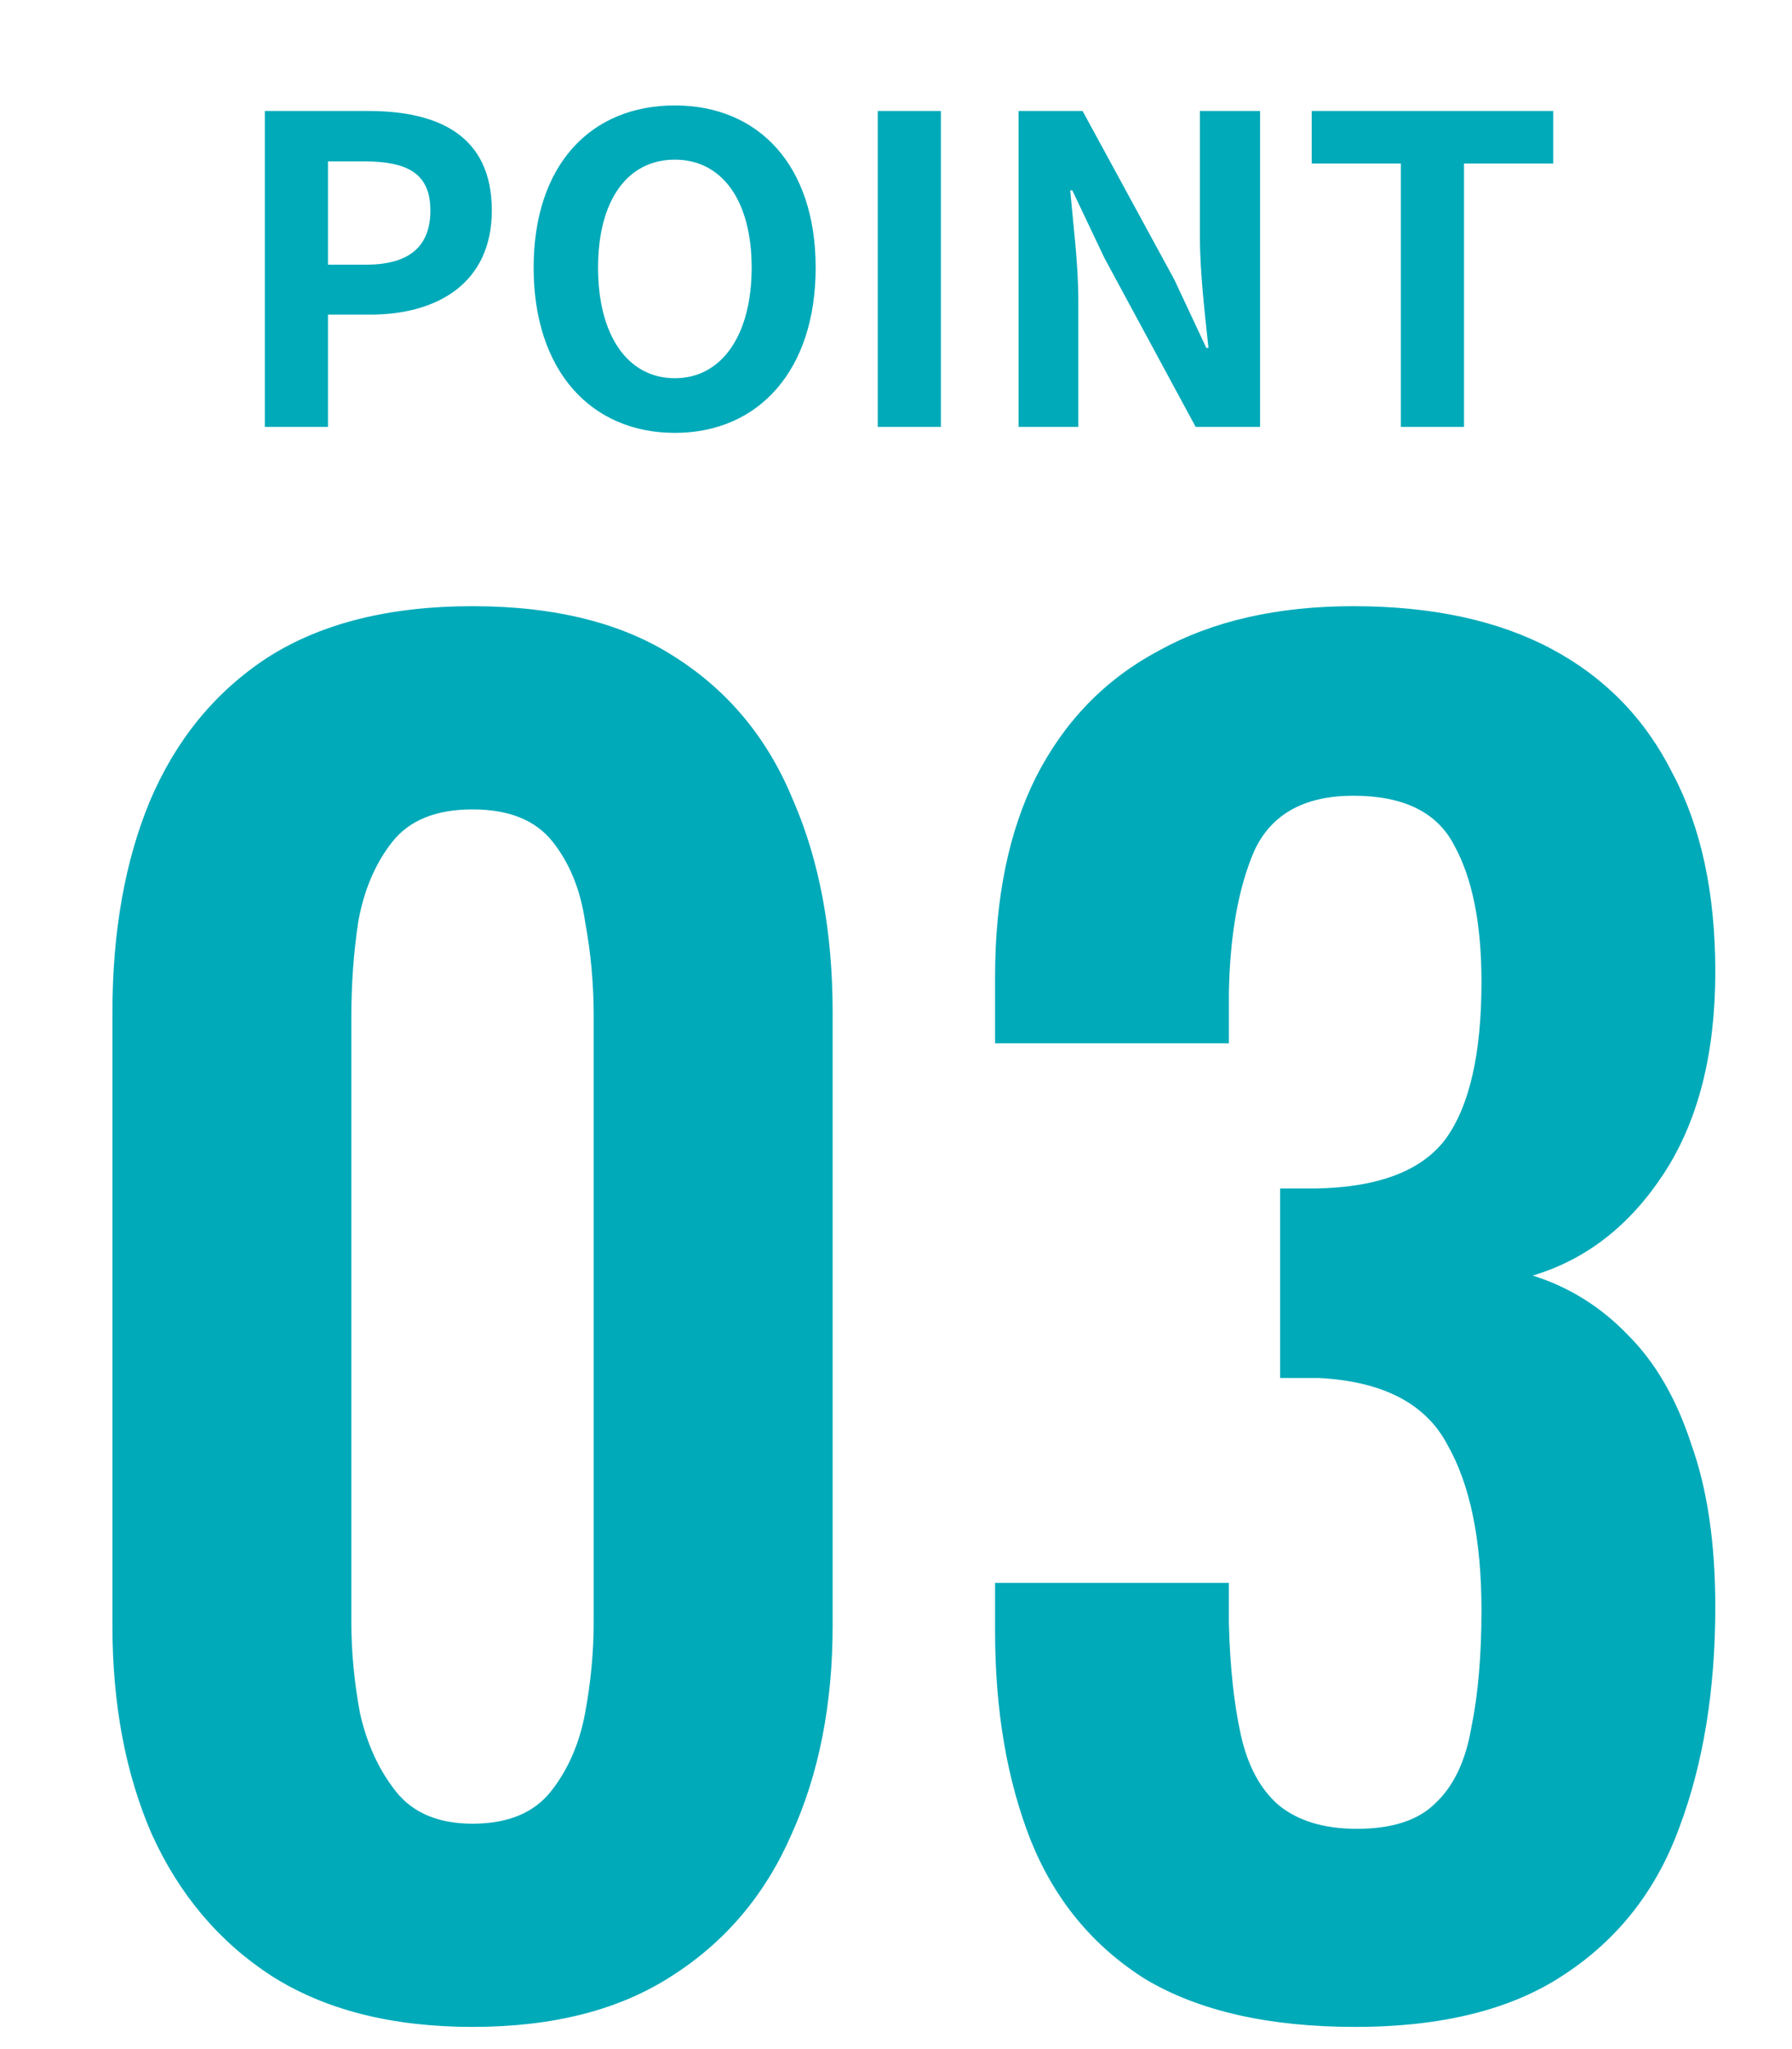
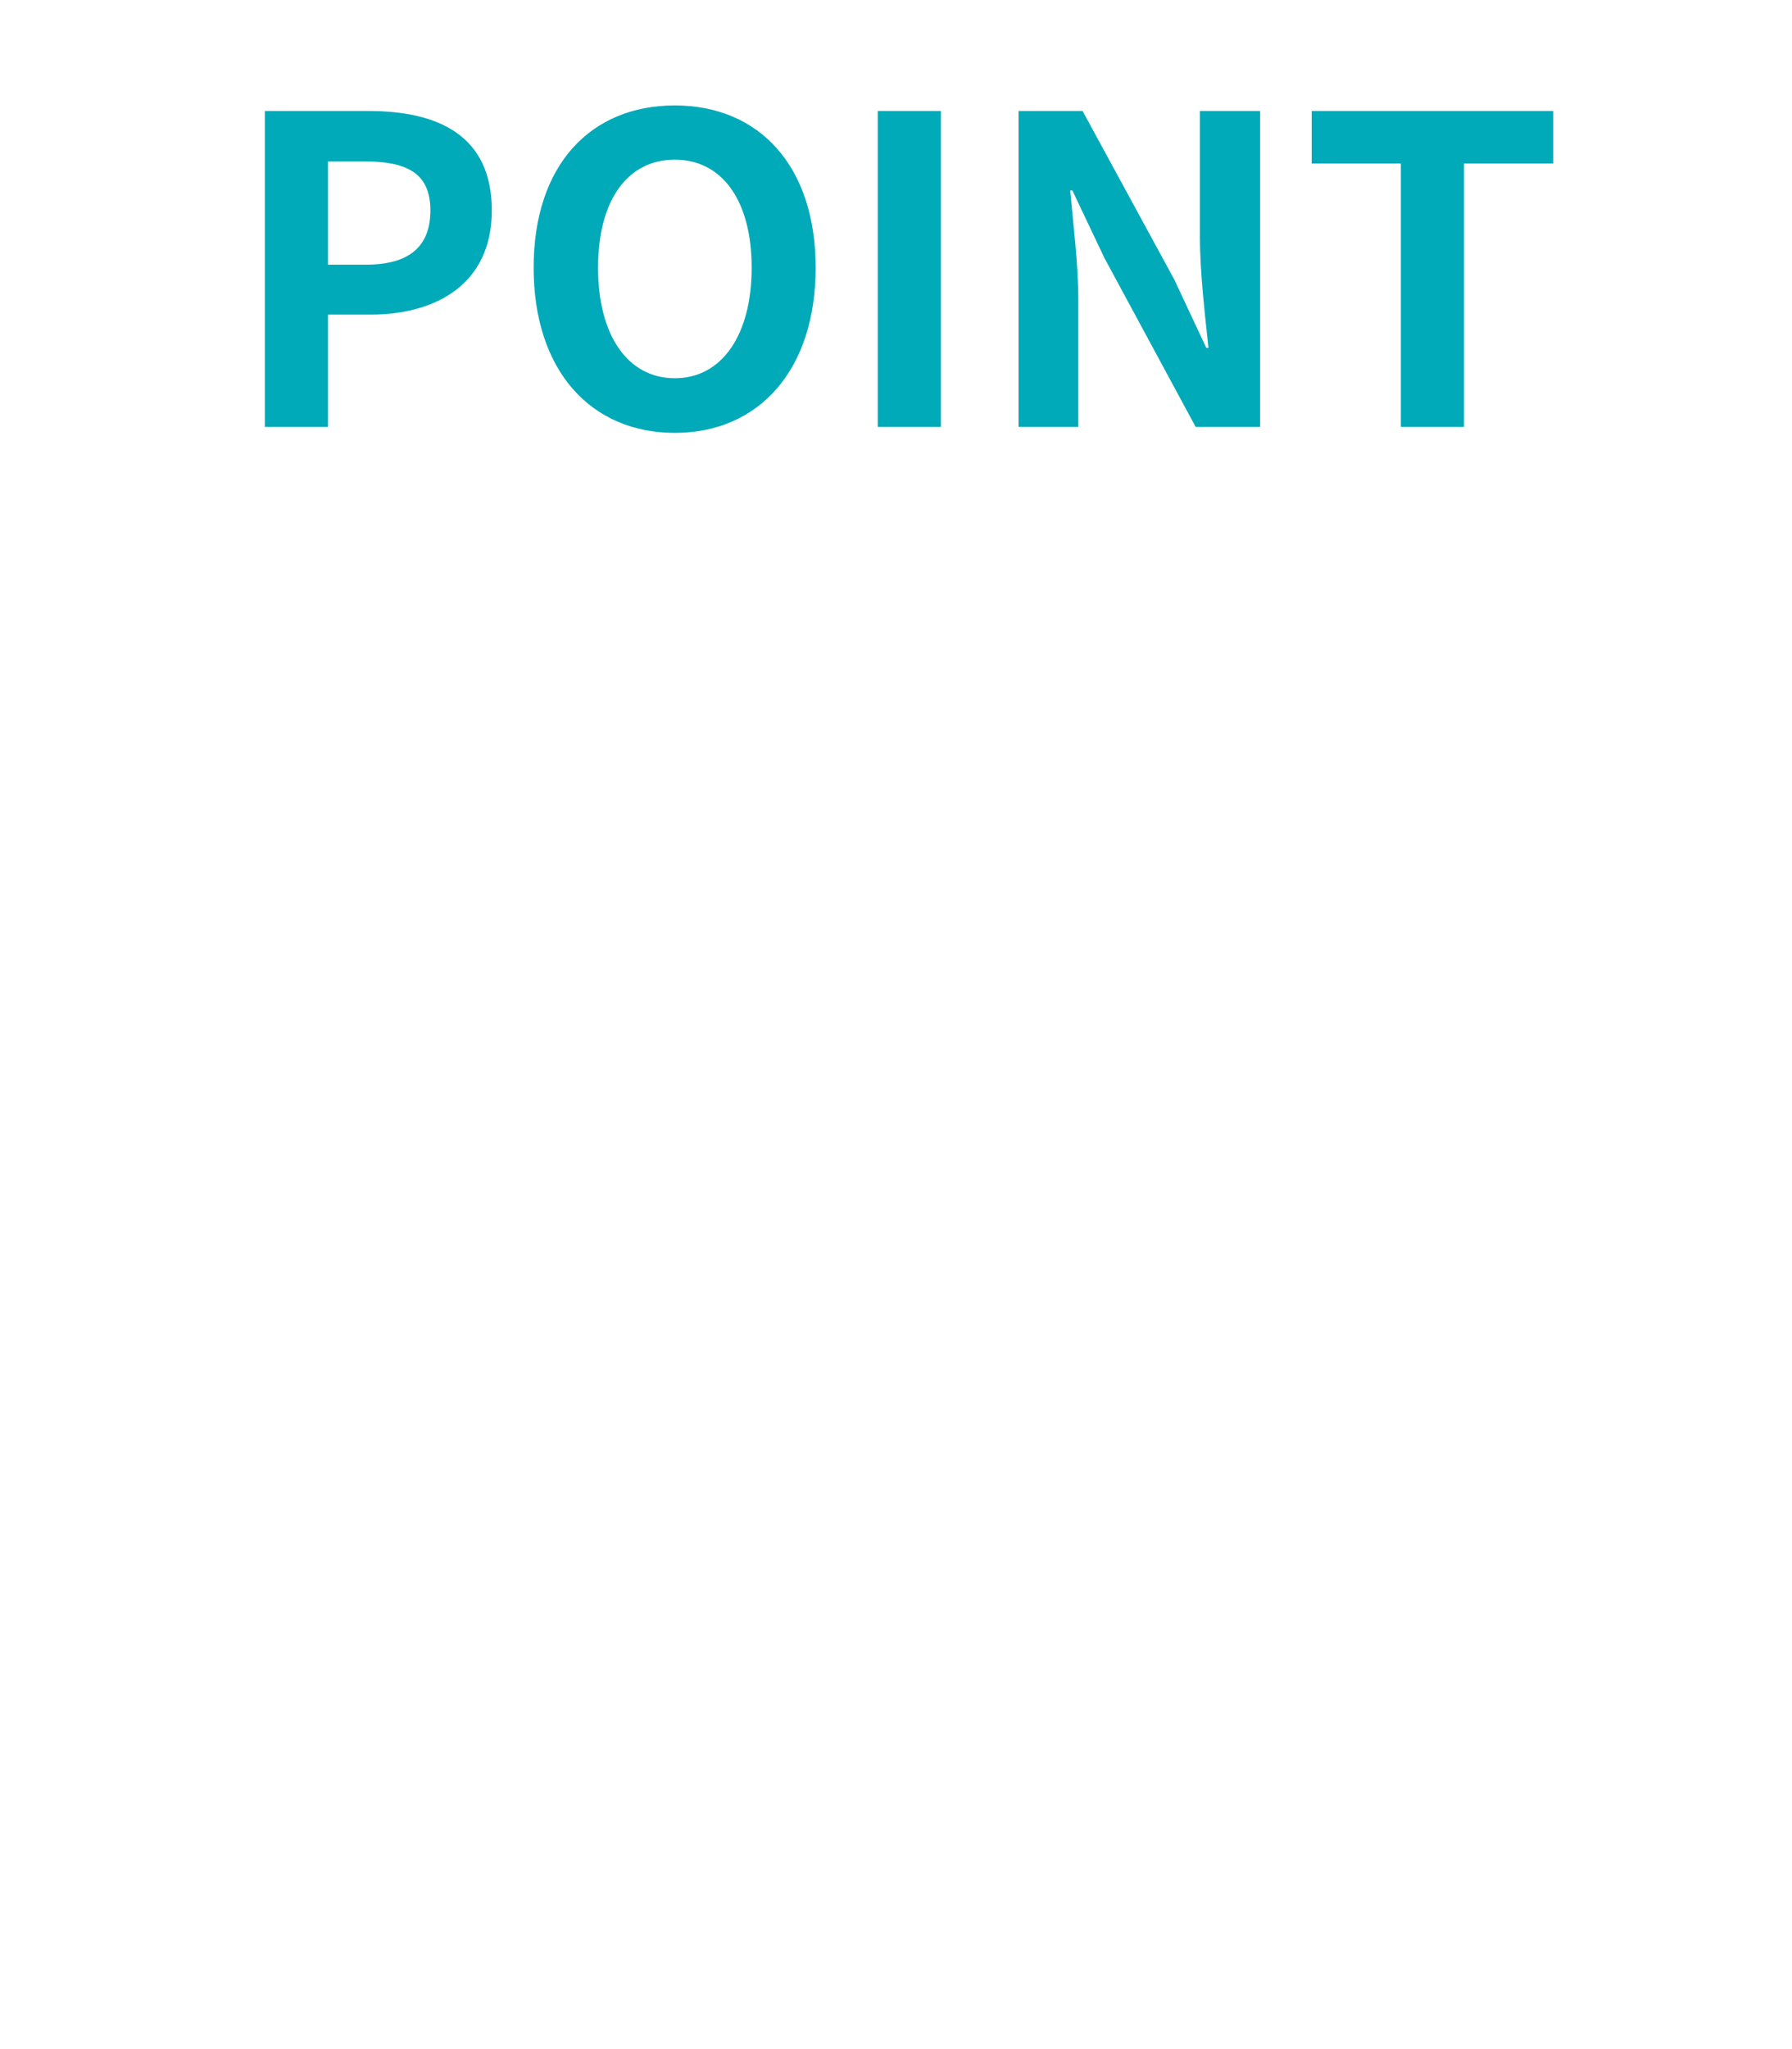
<svg xmlns="http://www.w3.org/2000/svg" fill="none" height="48" viewBox="0 0 42 48" width="42">
  <g fill="#00aab9">
-     <path d="m11.075 47.48c-1.893 0-3.467-.4-4.72-1.2-1.227-.8-2.16-1.907-2.8-3.32-.613-1.413-.92-3.04-.92-4.88v-14.36c0-1.893.293-3.547.88-4.96.613-1.44 1.533-2.56 2.76-3.36 1.253-.8 2.853-1.2 4.8-1.2 1.947 0 3.533.4 4.76 1.2 1.253.8 2.173 1.92 2.76 3.36.613 1.413.92 3.067.92 4.96v14.36c0 1.84-.32 3.467-.96 4.88-.613 1.413-1.547 2.52-2.8 3.32-1.227.8-2.787 1.2-4.68 1.2zm0-4.76c.827 0 1.44-.253 1.84-.76s.667-1.12.8-1.84c.133-.72.2-1.427.2-2.12v-14.2c0-.747-.067-1.48-.2-2.2-.107-.747-.36-1.373-.76-1.88s-1.027-.76-1.88-.76c-.853 0-1.48.253-1.88.76s-.667 1.133-.8 1.88c-.107.72-.16 1.453-.16 2.2v14.2c0 .693.067 1.4.2 2.12.16.72.44 1.333.84 1.84s1.0.76 1.8.76zm20.687 4.76c-2.027 0-3.667-.373-4.92-1.12-1.227-.773-2.12-1.853-2.68-3.24-.56-1.413-.84-3.053-.84-4.92v-1.12h5.48v.4.56c.027 1.013.12 1.88.28 2.6s.453 1.267.88 1.64c.453.373 1.067.56 1.84.56.827 0 1.44-.2 1.84-.6.427-.4.707-.987.84-1.76.16-.773.24-1.693.24-2.76 0-1.653-.267-2.947-.8-3.88-.507-.96-1.507-1.48-3-1.56-.053 0-.187 0-.4 0-.187 0-.36 0-.52 0v-4.44h.4.44c1.467-.027 2.48-.413 3.04-1.16.56-.773.84-2 .84-3.68 0-1.36-.213-2.427-.64-3.2-.4-.773-1.187-1.16-2.36-1.16-1.147 0-1.92.427-2.32 1.28-.373.853-.573 1.96-.6 3.32v.6.6h-5.48v-1.56c0-1.84.32-3.4.96-4.68.667-1.307 1.627-2.293 2.88-2.96 1.253-.693 2.773-1.04 4.56-1.04 1.84 0 3.387.333 4.64 1 1.253.667 2.2 1.64 2.84 2.92.667 1.253 1 2.8 1 4.64 0 1.92-.4 3.493-1.2 4.72s-1.827 2.027-3.08 2.4c.853.267 1.6.733 2.24 1.4.64.64 1.133 1.493 1.48 2.56.373 1.04.56 2.307.56 3.8 0 1.947-.28 3.667-.84 5.16-.533 1.467-1.427 2.613-2.68 3.44-1.227.827-2.867 1.24-4.92 1.24z" />
    <path d="m6.207 10h1.48v-2.63h.99c1.59 0 2.85-.75 2.85-2.44 0-1.76-1.26-2.33-2.89-2.33h-2.43zm1.48-3.8v-2.42h.84c1.02 0 1.56.28 1.56 1.15 0 .84-.49 1.27-1.51 1.27zm8.13 3.94c1.96 0 3.3-1.46 3.3-3.87 0-2.4-1.34-3.8-3.3-3.8-1.97 0-3.31 1.39-3.31 3.8s1.34 3.87 3.31 3.87zm0-1.28c-1.11 0-1.8-1.01-1.8-2.59s.69-2.53 1.8-2.53c1.1 0 1.8.95 1.8 2.53s-.7 2.59-1.8 2.59zm4.755 1.14h1.48v-7.4h-1.48zm3.301 0h1.4v-2.96c0-.86-.12-1.79-.19-2.58h.05l.75 1.58 2.14 3.96h1.51v-7.4h-1.41v2.95c0 .84.12 1.83.2 2.6h-.05l-.75-1.6-2.15-3.95h-1.5zm8.96 0h1.48v-6.17h2.09v-1.23h-5.66v1.23h2.09z" />
  </g>
</svg>